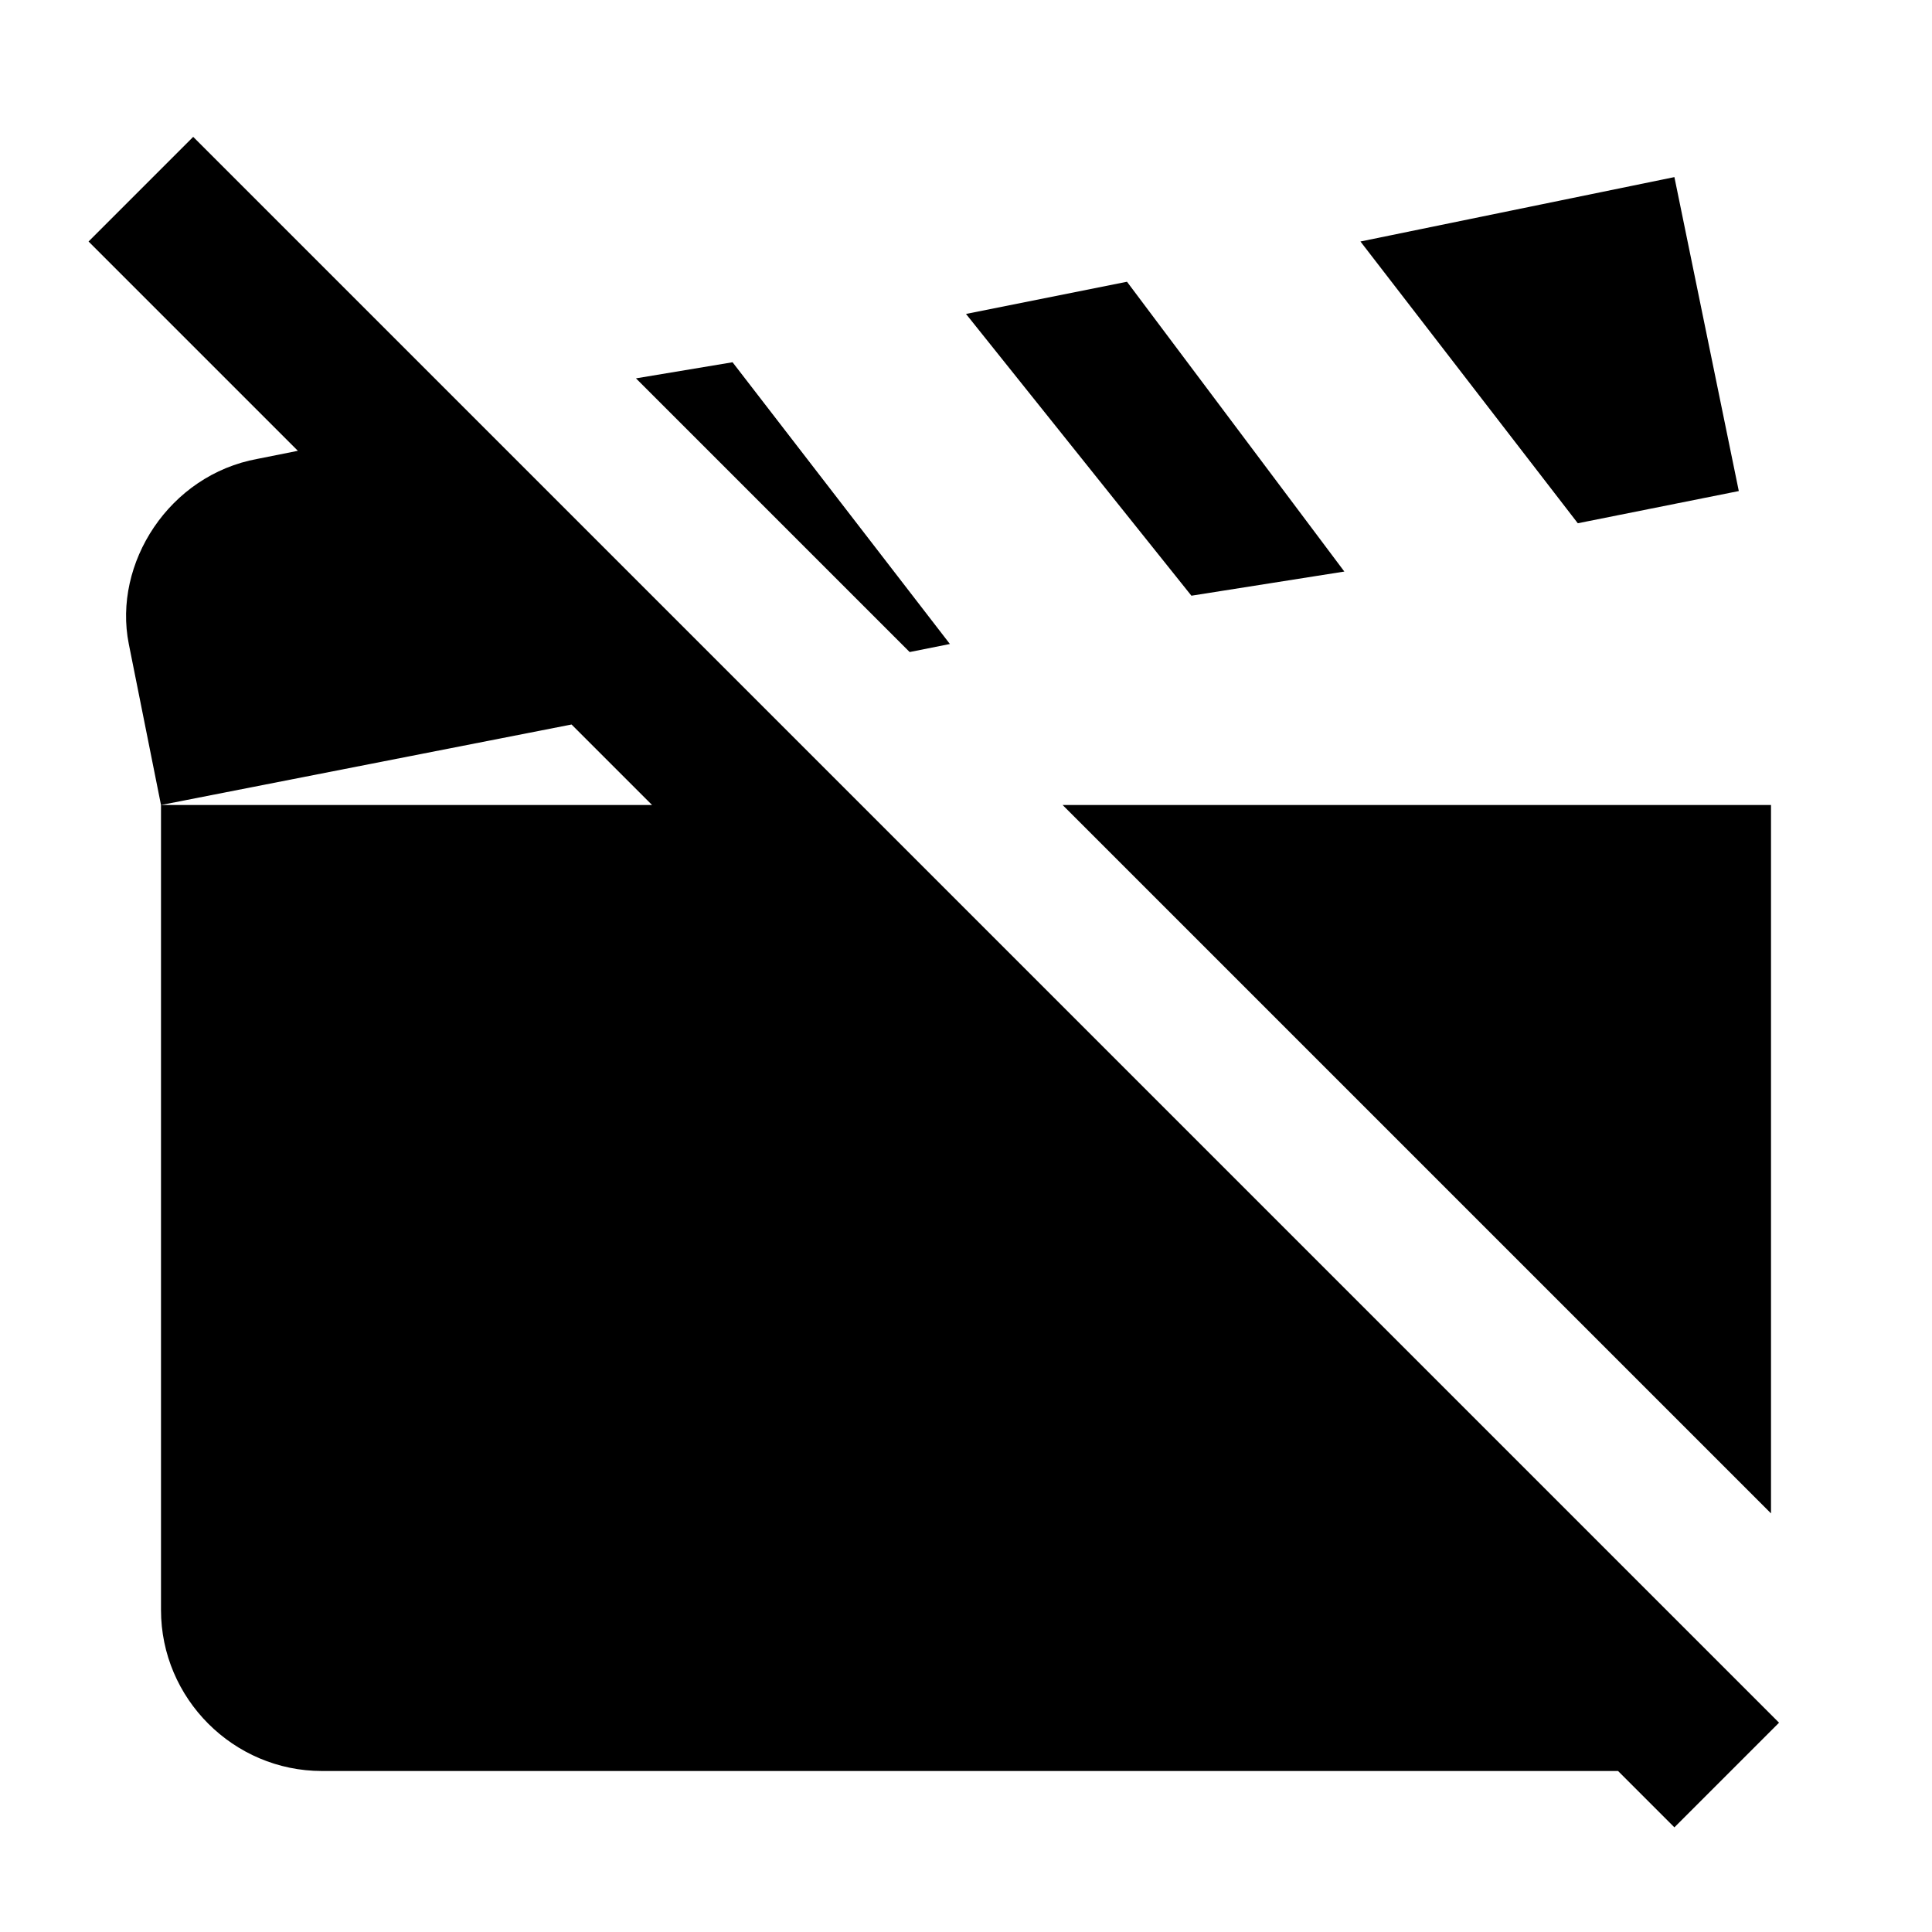
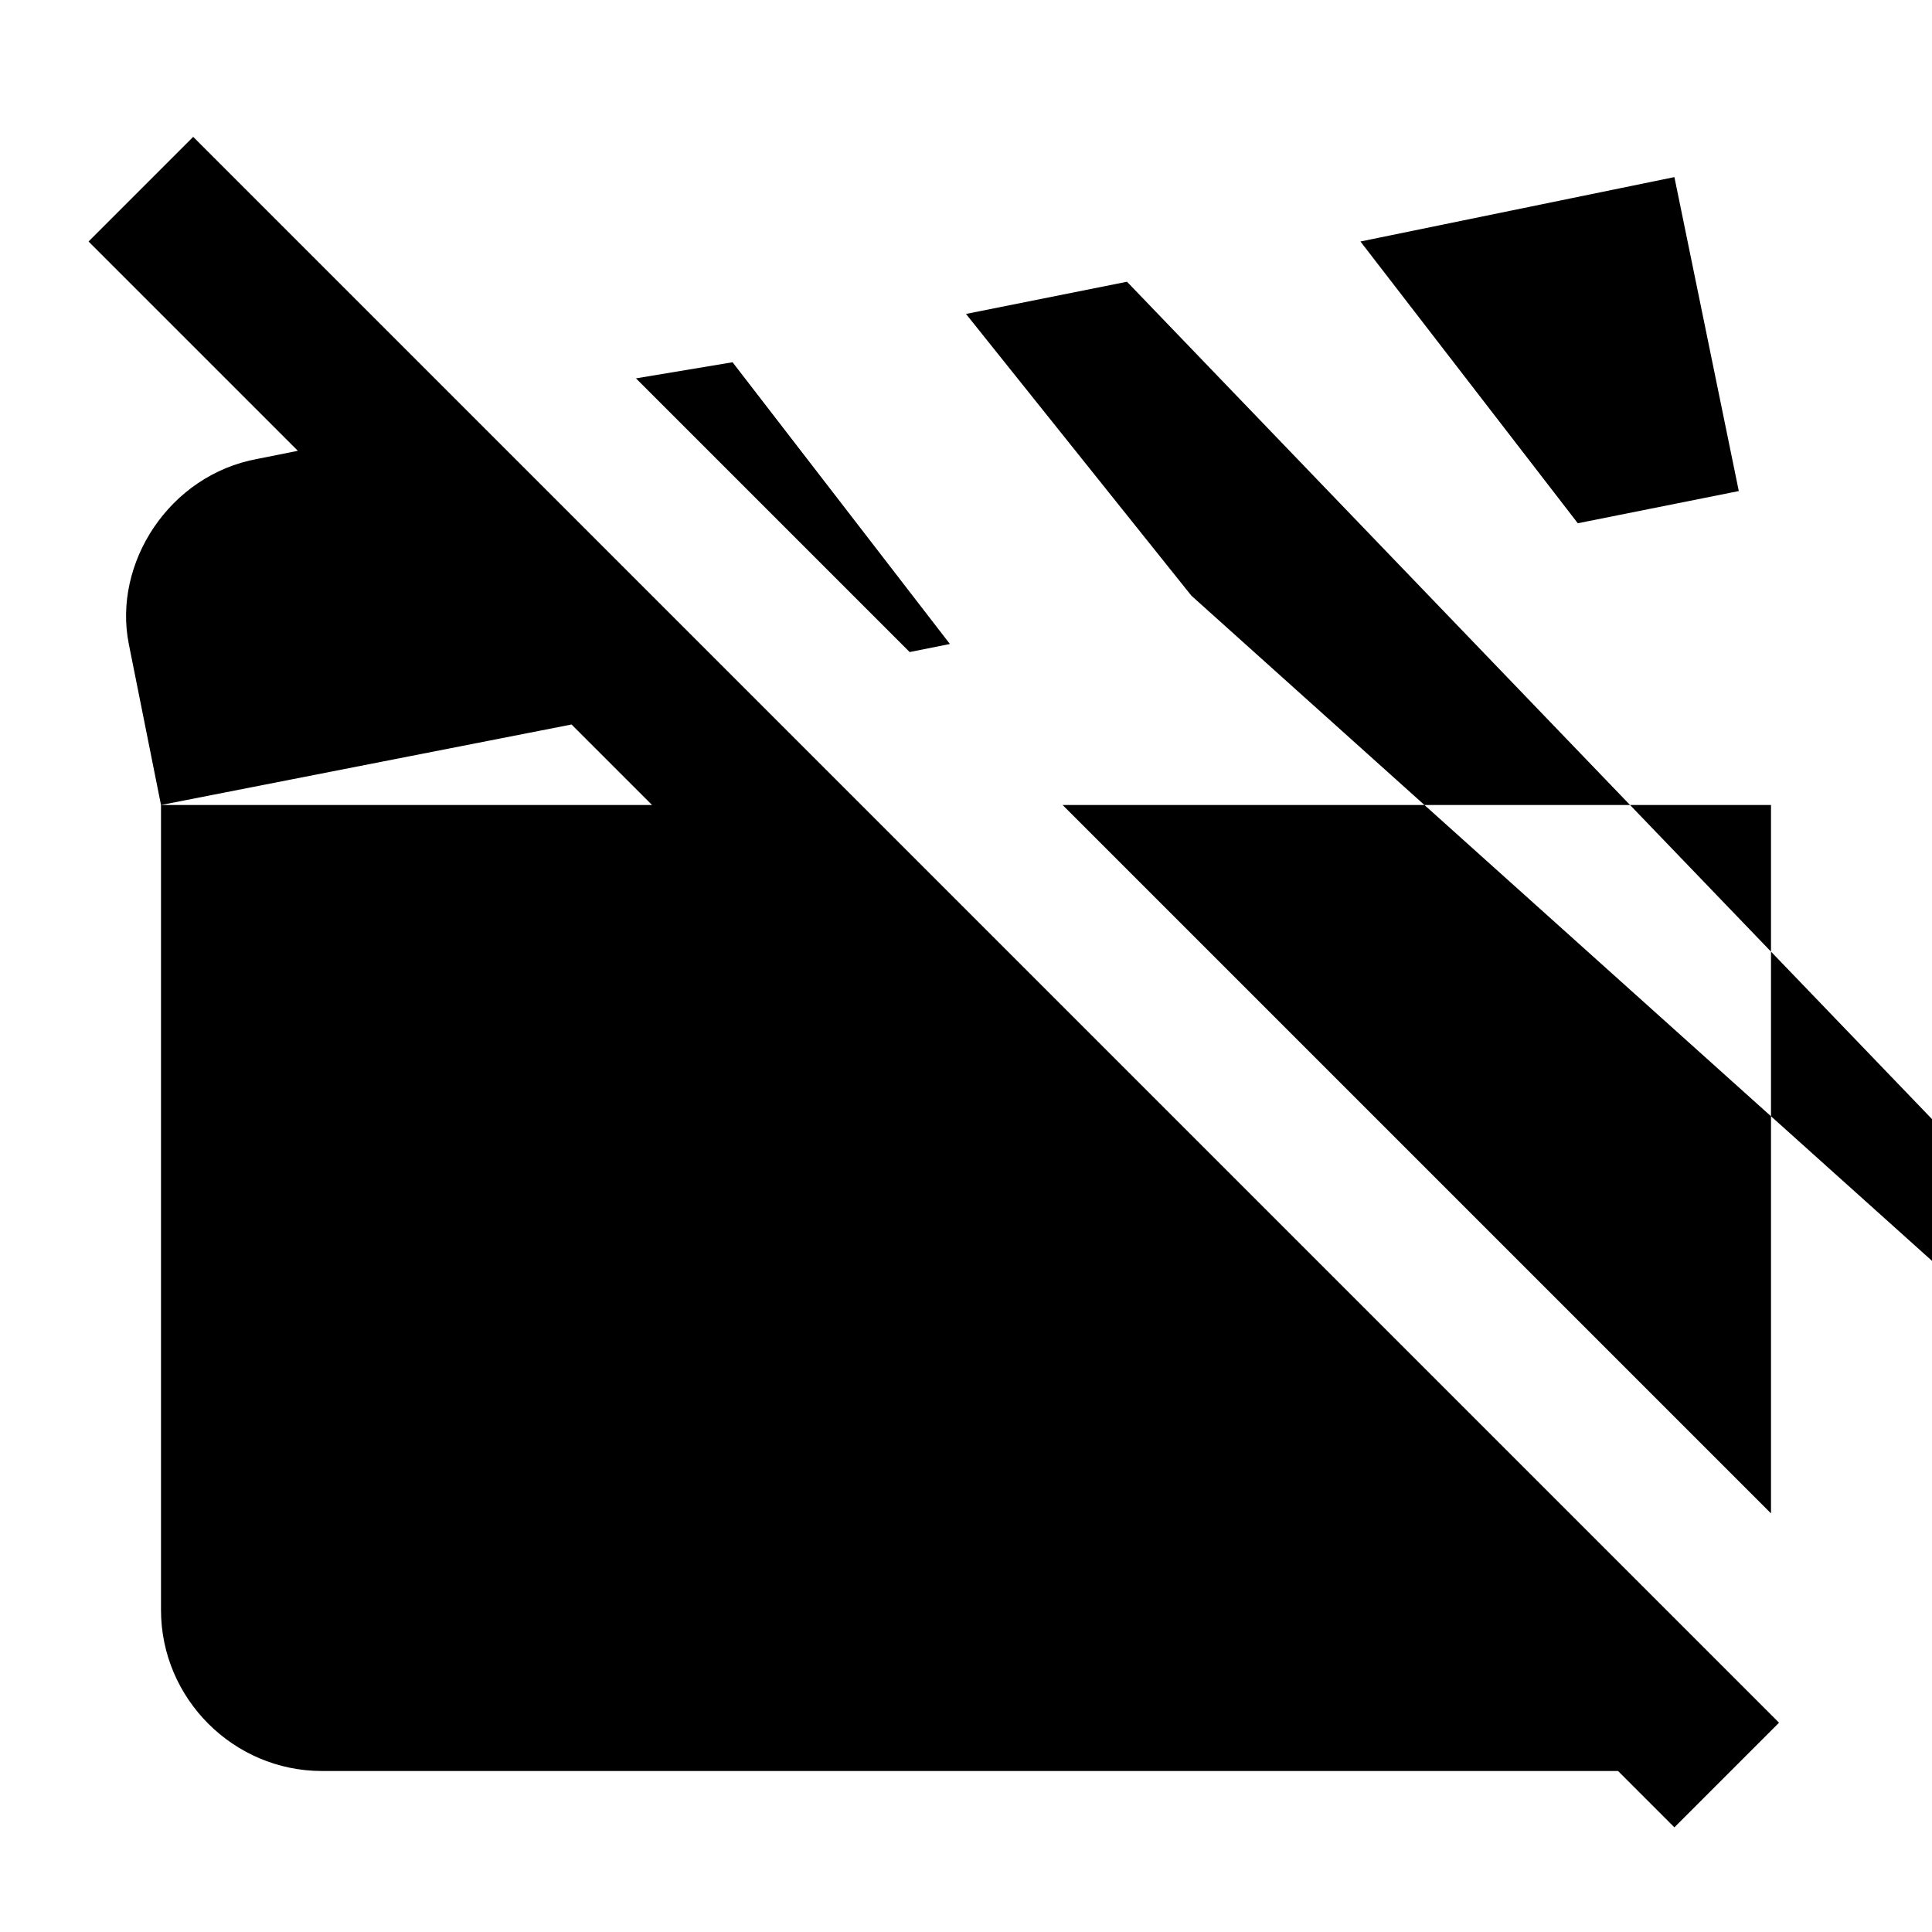
<svg xmlns="http://www.w3.org/2000/svg" width="800" height="800" viewBox="0 0 24 24">
-   <path fill="currentColor" d="M13.2 10H22v8.8zm8.4-3.9l-.8-3.9l-3.9.8l2.7 3.5zM11.8 8L9.1 4.5l-1.2.2l3.4 3.4zM2.4 1.7L1.1 3l2.6 2.6l-.5.1C2.1 5.9 1.4 7 1.6 8l.4 2l5.1-1l1 1H2v10c0 1.1.9 2 2 2h16.1l.7.7l1.3-1.3zm14.3 5.4L14 3.5l-2 .4l2.8 3.5z" />
+   <path fill="currentColor" d="M13.2 10H22v8.8zm8.4-3.9l-.8-3.9l-3.9.8l2.7 3.5zM11.8 8L9.1 4.5l-1.2.2l3.4 3.4zM2.4 1.7L1.1 3l2.6 2.6l-.5.1C2.1 5.9 1.4 7 1.6 8l.4 2l5.1-1l1 1H2v10c0 1.1.9 2 2 2h16.1l.7.7l1.3-1.3m14.3 5.4L14 3.5l-2 .4l2.8 3.5z" />
</svg>